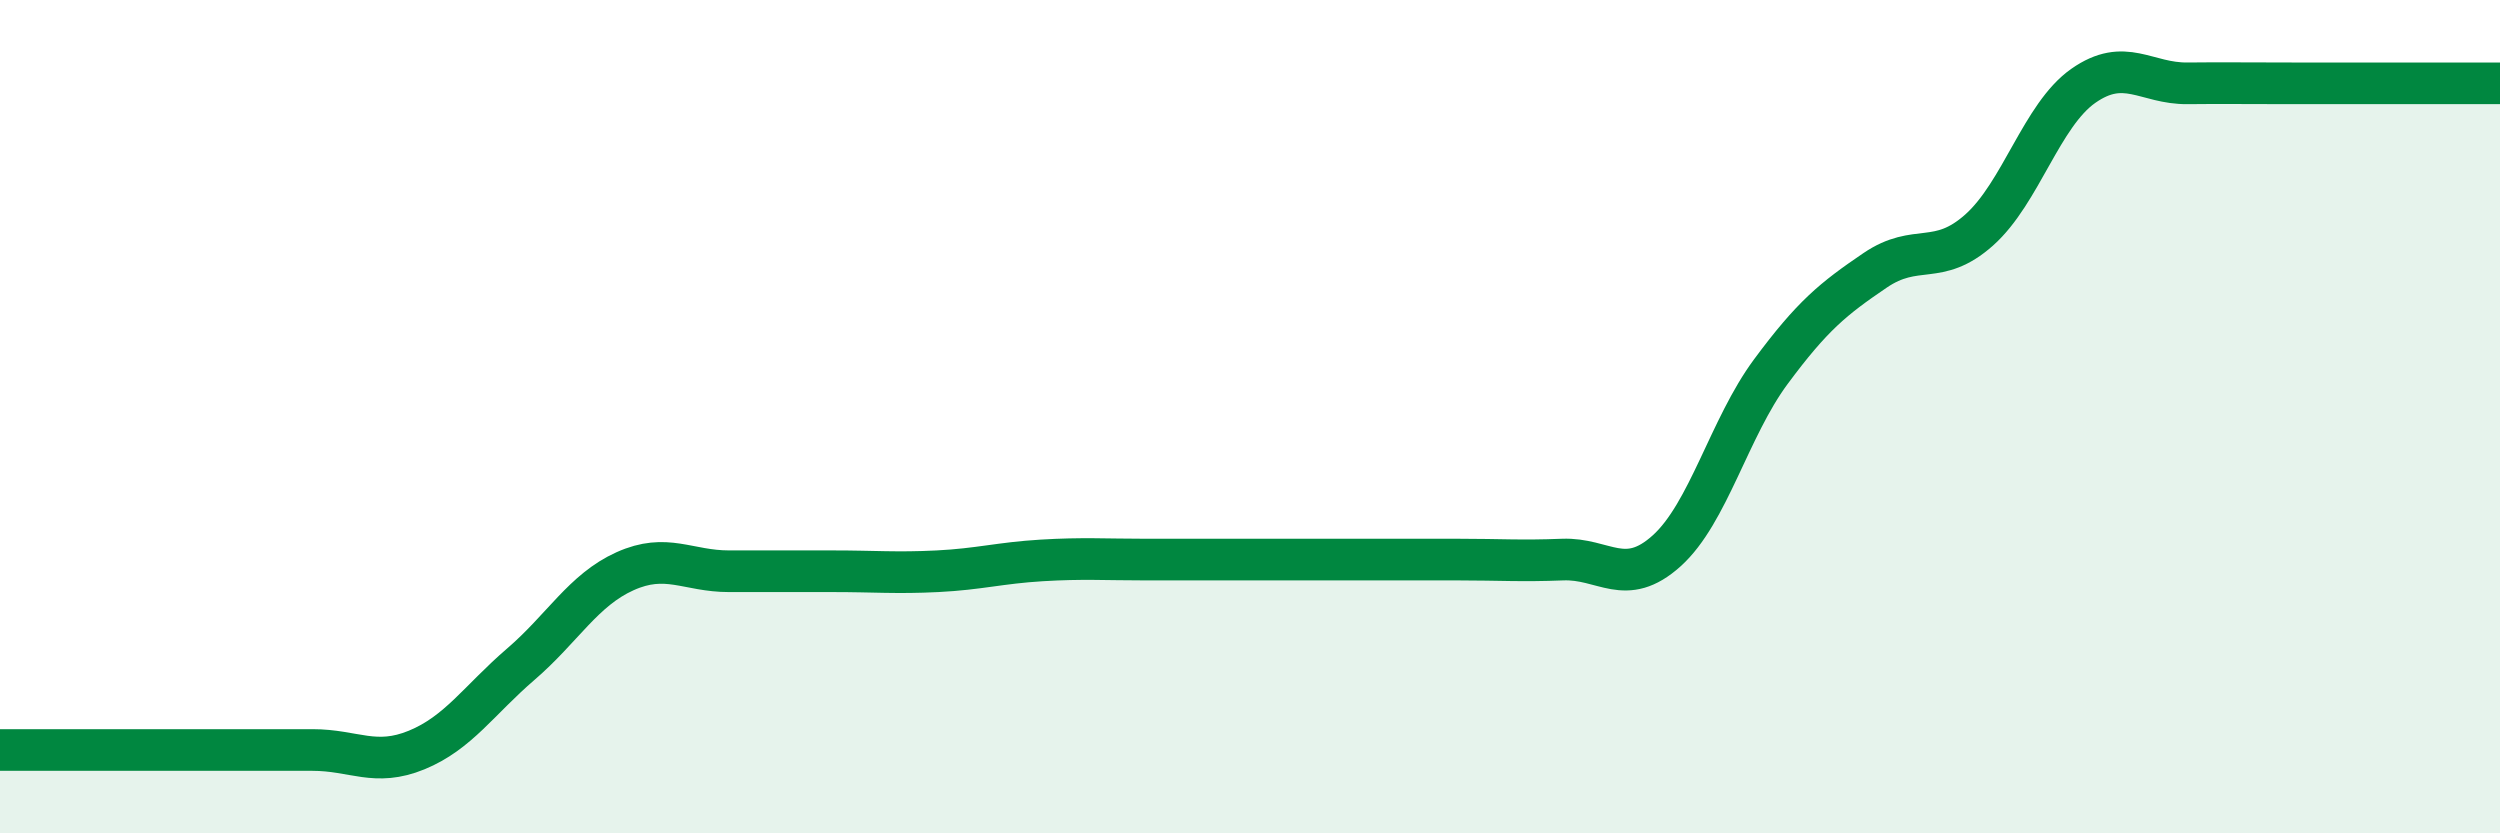
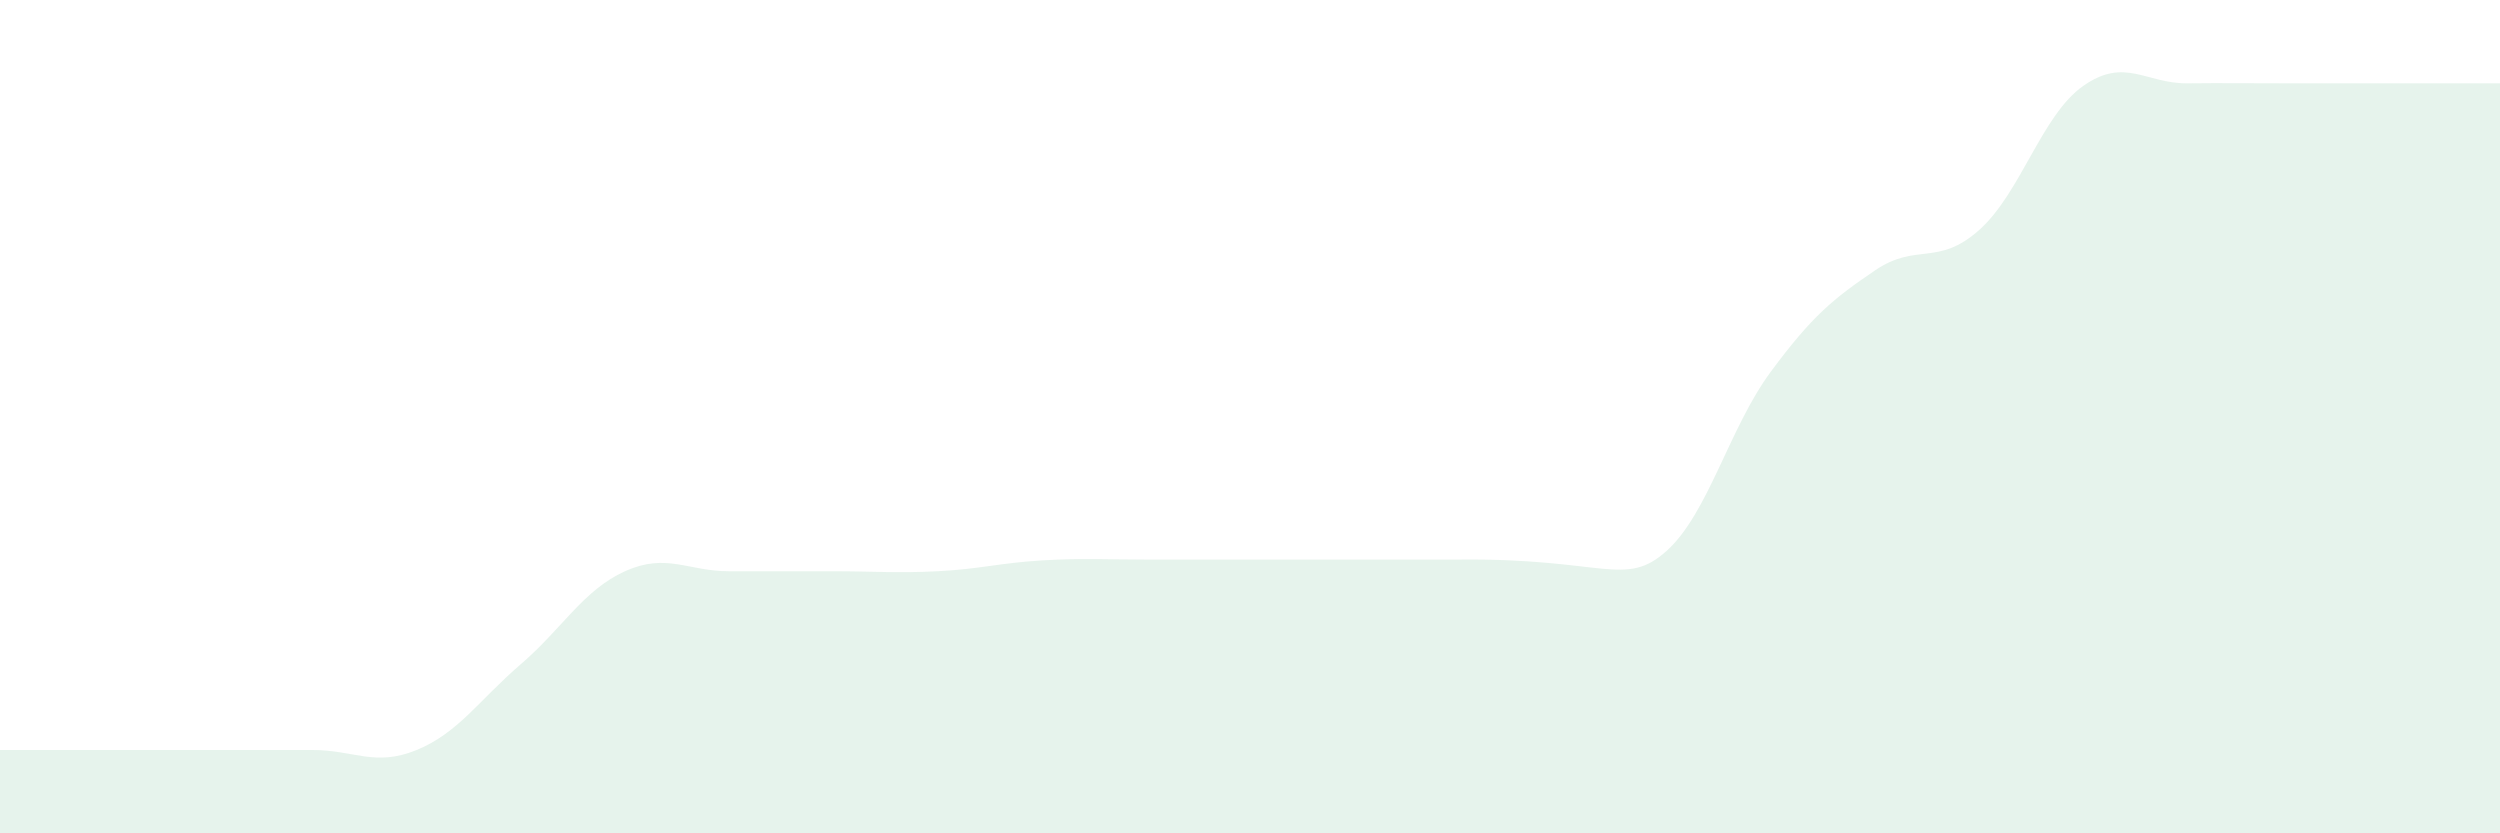
<svg xmlns="http://www.w3.org/2000/svg" width="60" height="20" viewBox="0 0 60 20">
-   <path d="M 0,18 C 0.5,18 1.5,18 2.5,18 C 3.5,18 4,18 5,18 C 6,18 6.5,18 7.5,18 C 8.5,18 9,18.41 10,18 C 11,17.59 11.5,16.8 12.5,15.94 C 13.5,15.08 14,14.16 15,13.71 C 16,13.26 16.5,13.71 17.5,13.71 C 18.5,13.71 19,13.71 20,13.71 C 21,13.71 21.5,13.76 22.5,13.71 C 23.5,13.66 24,13.51 25,13.45 C 26,13.39 26.5,13.43 27.5,13.43 C 28.5,13.43 29,13.43 30,13.43 C 31,13.43 31.5,13.43 32.5,13.43 C 33.5,13.43 34,13.43 35,13.43 C 36,13.43 36.5,13.47 37.5,13.43 C 38.5,13.39 39,14.12 40,13.22 C 41,12.32 41.5,10.27 42.5,8.92 C 43.5,7.57 44,7.17 45,6.49 C 46,5.81 46.5,6.41 47.5,5.52 C 48.5,4.63 49,2.76 50,2.06 C 51,1.36 51.5,2.01 52.5,2 C 53.5,1.99 53.5,2 55,2 C 56.5,2 59,2 60,2L60 20L0 20Z" fill="#008740" opacity="0.1" stroke-linecap="round" stroke-linejoin="round" />
-   <path d="M 0,18 C 0.5,18 1.5,18 2.5,18 C 3.5,18 4,18 5,18 C 6,18 6.5,18 7.5,18 C 8.5,18 9,18.41 10,18 C 11,17.59 11.5,16.8 12.5,15.94 C 13.5,15.08 14,14.16 15,13.71 C 16,13.26 16.5,13.71 17.5,13.71 C 18.5,13.71 19,13.71 20,13.71 C 21,13.71 21.5,13.76 22.5,13.71 C 23.5,13.66 24,13.51 25,13.45 C 26,13.39 26.5,13.43 27.5,13.43 C 28.5,13.43 29,13.43 30,13.43 C 31,13.43 31.5,13.43 32.5,13.43 C 33.5,13.43 34,13.43 35,13.43 C 36,13.43 36.5,13.47 37.5,13.43 C 38.5,13.39 39,14.12 40,13.22 C 41,12.32 41.5,10.27 42.5,8.92 C 43.5,7.57 44,7.17 45,6.49 C 46,5.81 46.5,6.41 47.5,5.52 C 48.5,4.63 49,2.76 50,2.06 C 51,1.36 51.5,2.01 52.5,2 C 53.5,1.99 53.5,2 55,2 C 56.5,2 59,2 60,2" stroke="#008740" stroke-width="1" fill="none" stroke-linecap="round" stroke-linejoin="round" />
+   <path d="M 0,18 C 0.5,18 1.5,18 2.5,18 C 3.5,18 4,18 5,18 C 6,18 6.5,18 7.5,18 C 8.5,18 9,18.41 10,18 C 11,17.59 11.5,16.8 12.5,15.94 C 13.5,15.08 14,14.16 15,13.71 C 16,13.26 16.5,13.71 17.5,13.71 C 18.5,13.71 19,13.71 20,13.71 C 21,13.71 21.5,13.76 22.5,13.71 C 23.5,13.66 24,13.51 25,13.45 C 26,13.39 26.5,13.43 27.5,13.43 C 28.5,13.43 29,13.43 30,13.43 C 31,13.43 31.5,13.43 32.5,13.43 C 33.5,13.43 34,13.43 35,13.43 C 38.5,13.39 39,14.12 40,13.22 C 41,12.32 41.5,10.27 42.5,8.92 C 43.5,7.57 44,7.17 45,6.49 C 46,5.81 46.5,6.41 47.5,5.52 C 48.5,4.63 49,2.76 50,2.06 C 51,1.36 51.5,2.01 52.5,2 C 53.5,1.99 53.5,2 55,2 C 56.5,2 59,2 60,2L60 20L0 20Z" fill="#008740" opacity="0.1" stroke-linecap="round" stroke-linejoin="round" />
</svg>